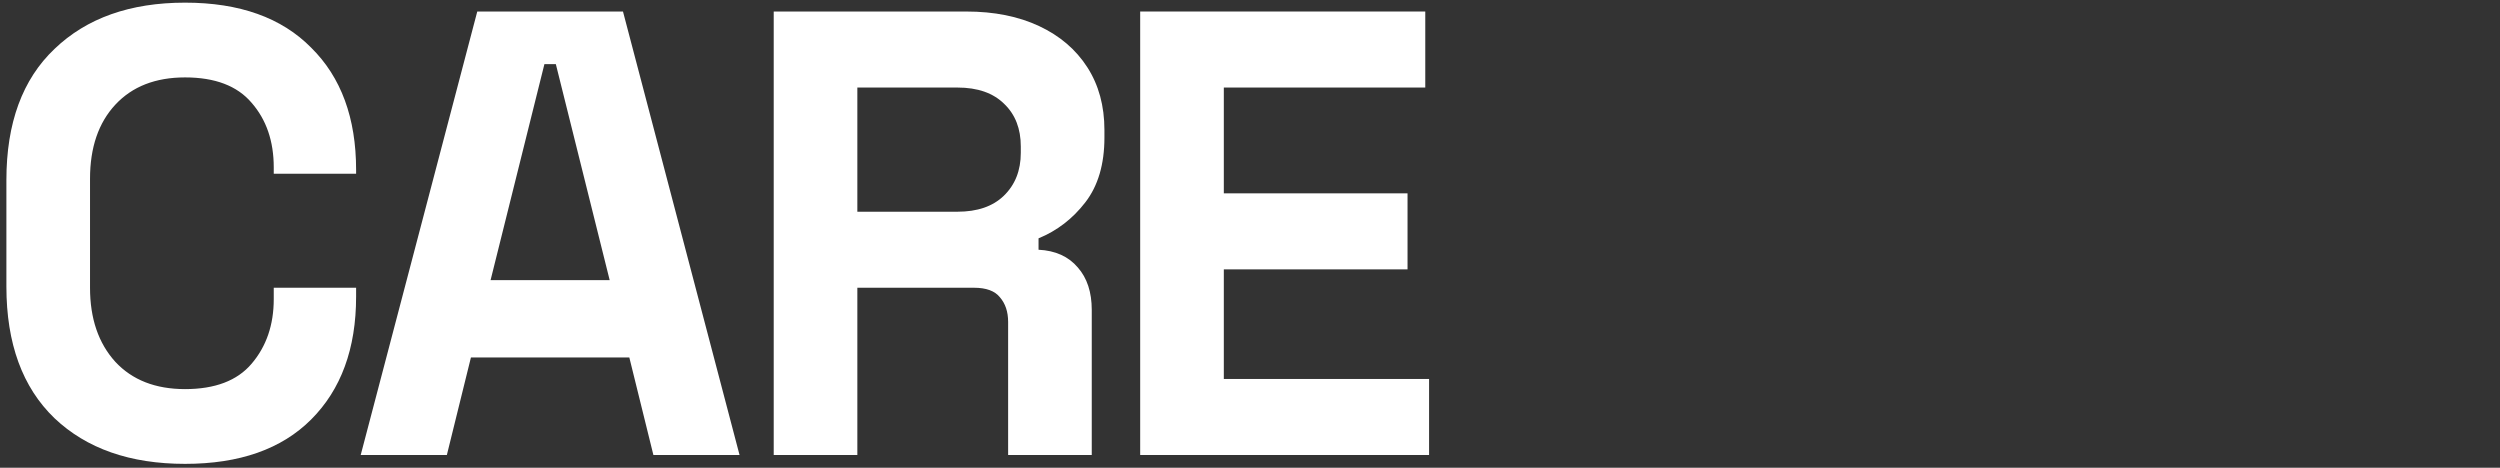
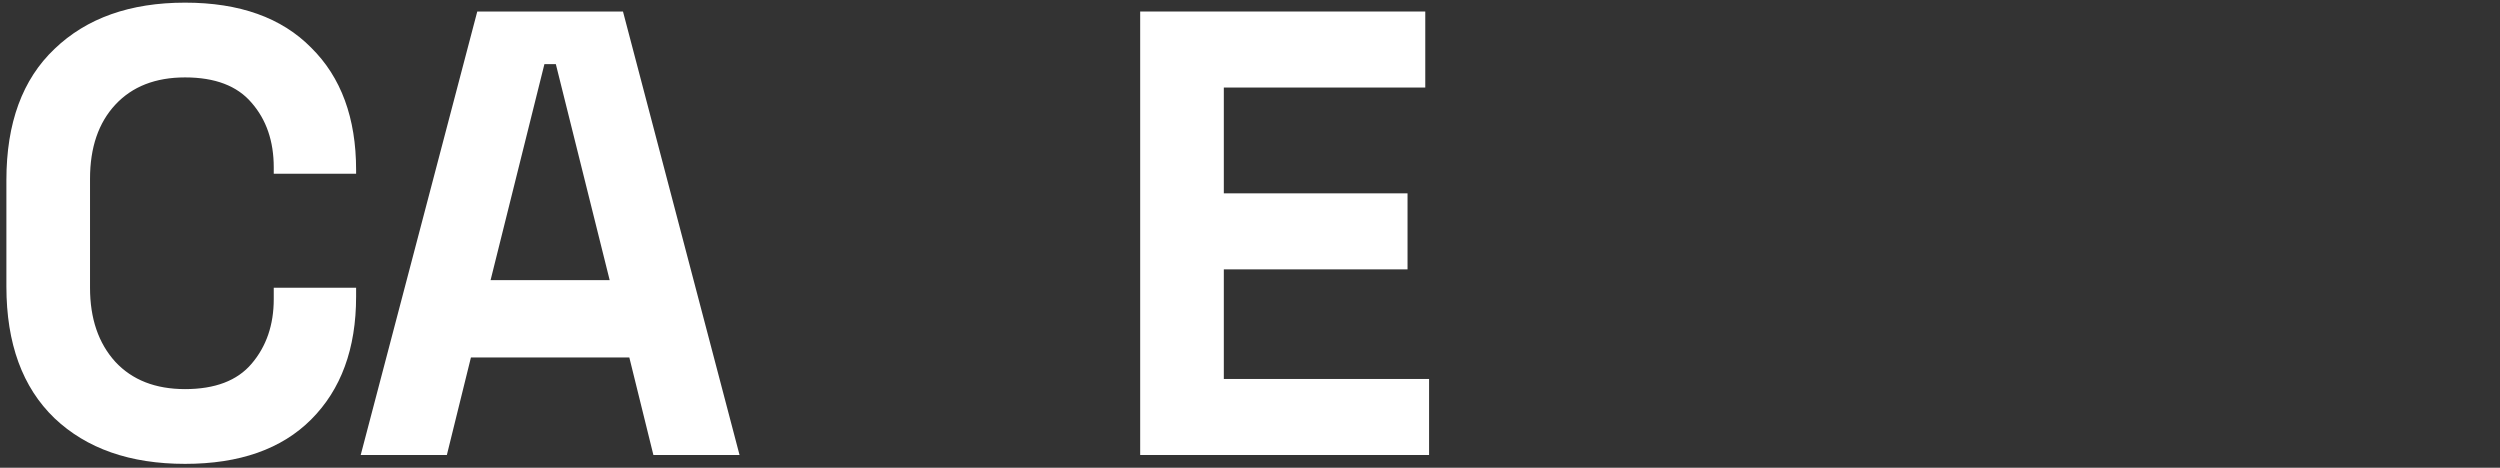
<svg xmlns="http://www.w3.org/2000/svg" width="310" height="58" viewBox="0 0 310 58" fill="none">
  <rect x="0" y="0" width="310" height="58" fill="#333333" stroke="none" />
-   <path d="M95.941 56.42V1.429H119.823C123.28 1.429 126.291 2.031 128.857 3.236C131.424 4.44 133.414 6.142 134.828 8.342C136.242 10.541 136.949 13.134 136.949 16.119V17.062C136.949 20.361 136.163 23.032 134.592 25.075C133.021 27.117 131.083 28.61 128.779 29.553V30.967C130.874 31.071 132.497 31.805 133.649 33.166C134.802 34.476 135.378 36.23 135.378 38.43V56.42H125.008V39.922C125.008 38.665 124.668 37.644 123.987 36.859C123.358 36.073 122.285 35.68 120.766 35.68H106.311V56.42H95.941ZM106.311 26.253H118.723C121.185 26.253 123.096 25.599 124.458 24.289C125.872 22.927 126.579 21.147 126.579 18.947V18.162C126.579 15.962 125.898 14.208 124.537 12.898C123.175 11.537 121.237 10.856 118.723 10.856H106.311V26.253Z" fill="white" />
-   <path d="M44.727 56.42L59.181 1.429H77.25L91.704 56.42H81.021L78.035 44.322H58.396L55.41 56.42H44.727ZM60.831 34.737H75.6L68.923 7.949H67.508L60.831 34.737Z" fill="white" />
+   <path d="M44.727 56.42L59.181 1.429H77.25L91.704 56.42H81.021L78.035 44.322H58.396L55.41 56.42H44.727ZM60.831 34.737H75.6L68.923 7.949H67.508Z" fill="white" />
  <path d="M22.947 57.519C16.138 57.519 10.744 55.634 6.763 51.863C2.783 48.04 0.793 42.593 0.793 35.523V22.325C0.793 15.255 2.783 9.834 6.763 6.063C10.744 2.24 16.138 0.329 22.947 0.329C29.703 0.329 34.913 2.188 38.58 5.906C42.298 9.572 44.157 14.626 44.157 21.068V21.539H33.945V20.754C33.945 17.507 33.028 14.836 31.195 12.741C29.414 10.646 26.665 9.599 22.947 9.599C19.28 9.599 16.4 10.725 14.305 12.976C12.21 15.229 11.163 18.292 11.163 22.168V35.68C11.163 39.503 12.21 42.567 14.305 44.871C16.4 47.123 19.28 48.249 22.947 48.249C26.665 48.249 29.414 47.202 31.195 45.107C33.028 42.96 33.945 40.289 33.945 37.094V35.68H44.157V36.78C44.157 43.221 42.298 48.302 38.58 52.02C34.913 55.686 29.703 57.519 22.947 57.519Z" fill="white" />
  <path d="M141.383 56.419V1.428H176.734V10.855H151.753V23.975H174.534V33.402H151.753V46.992H177.205V56.419H141.383Z" fill="white" />
</svg>